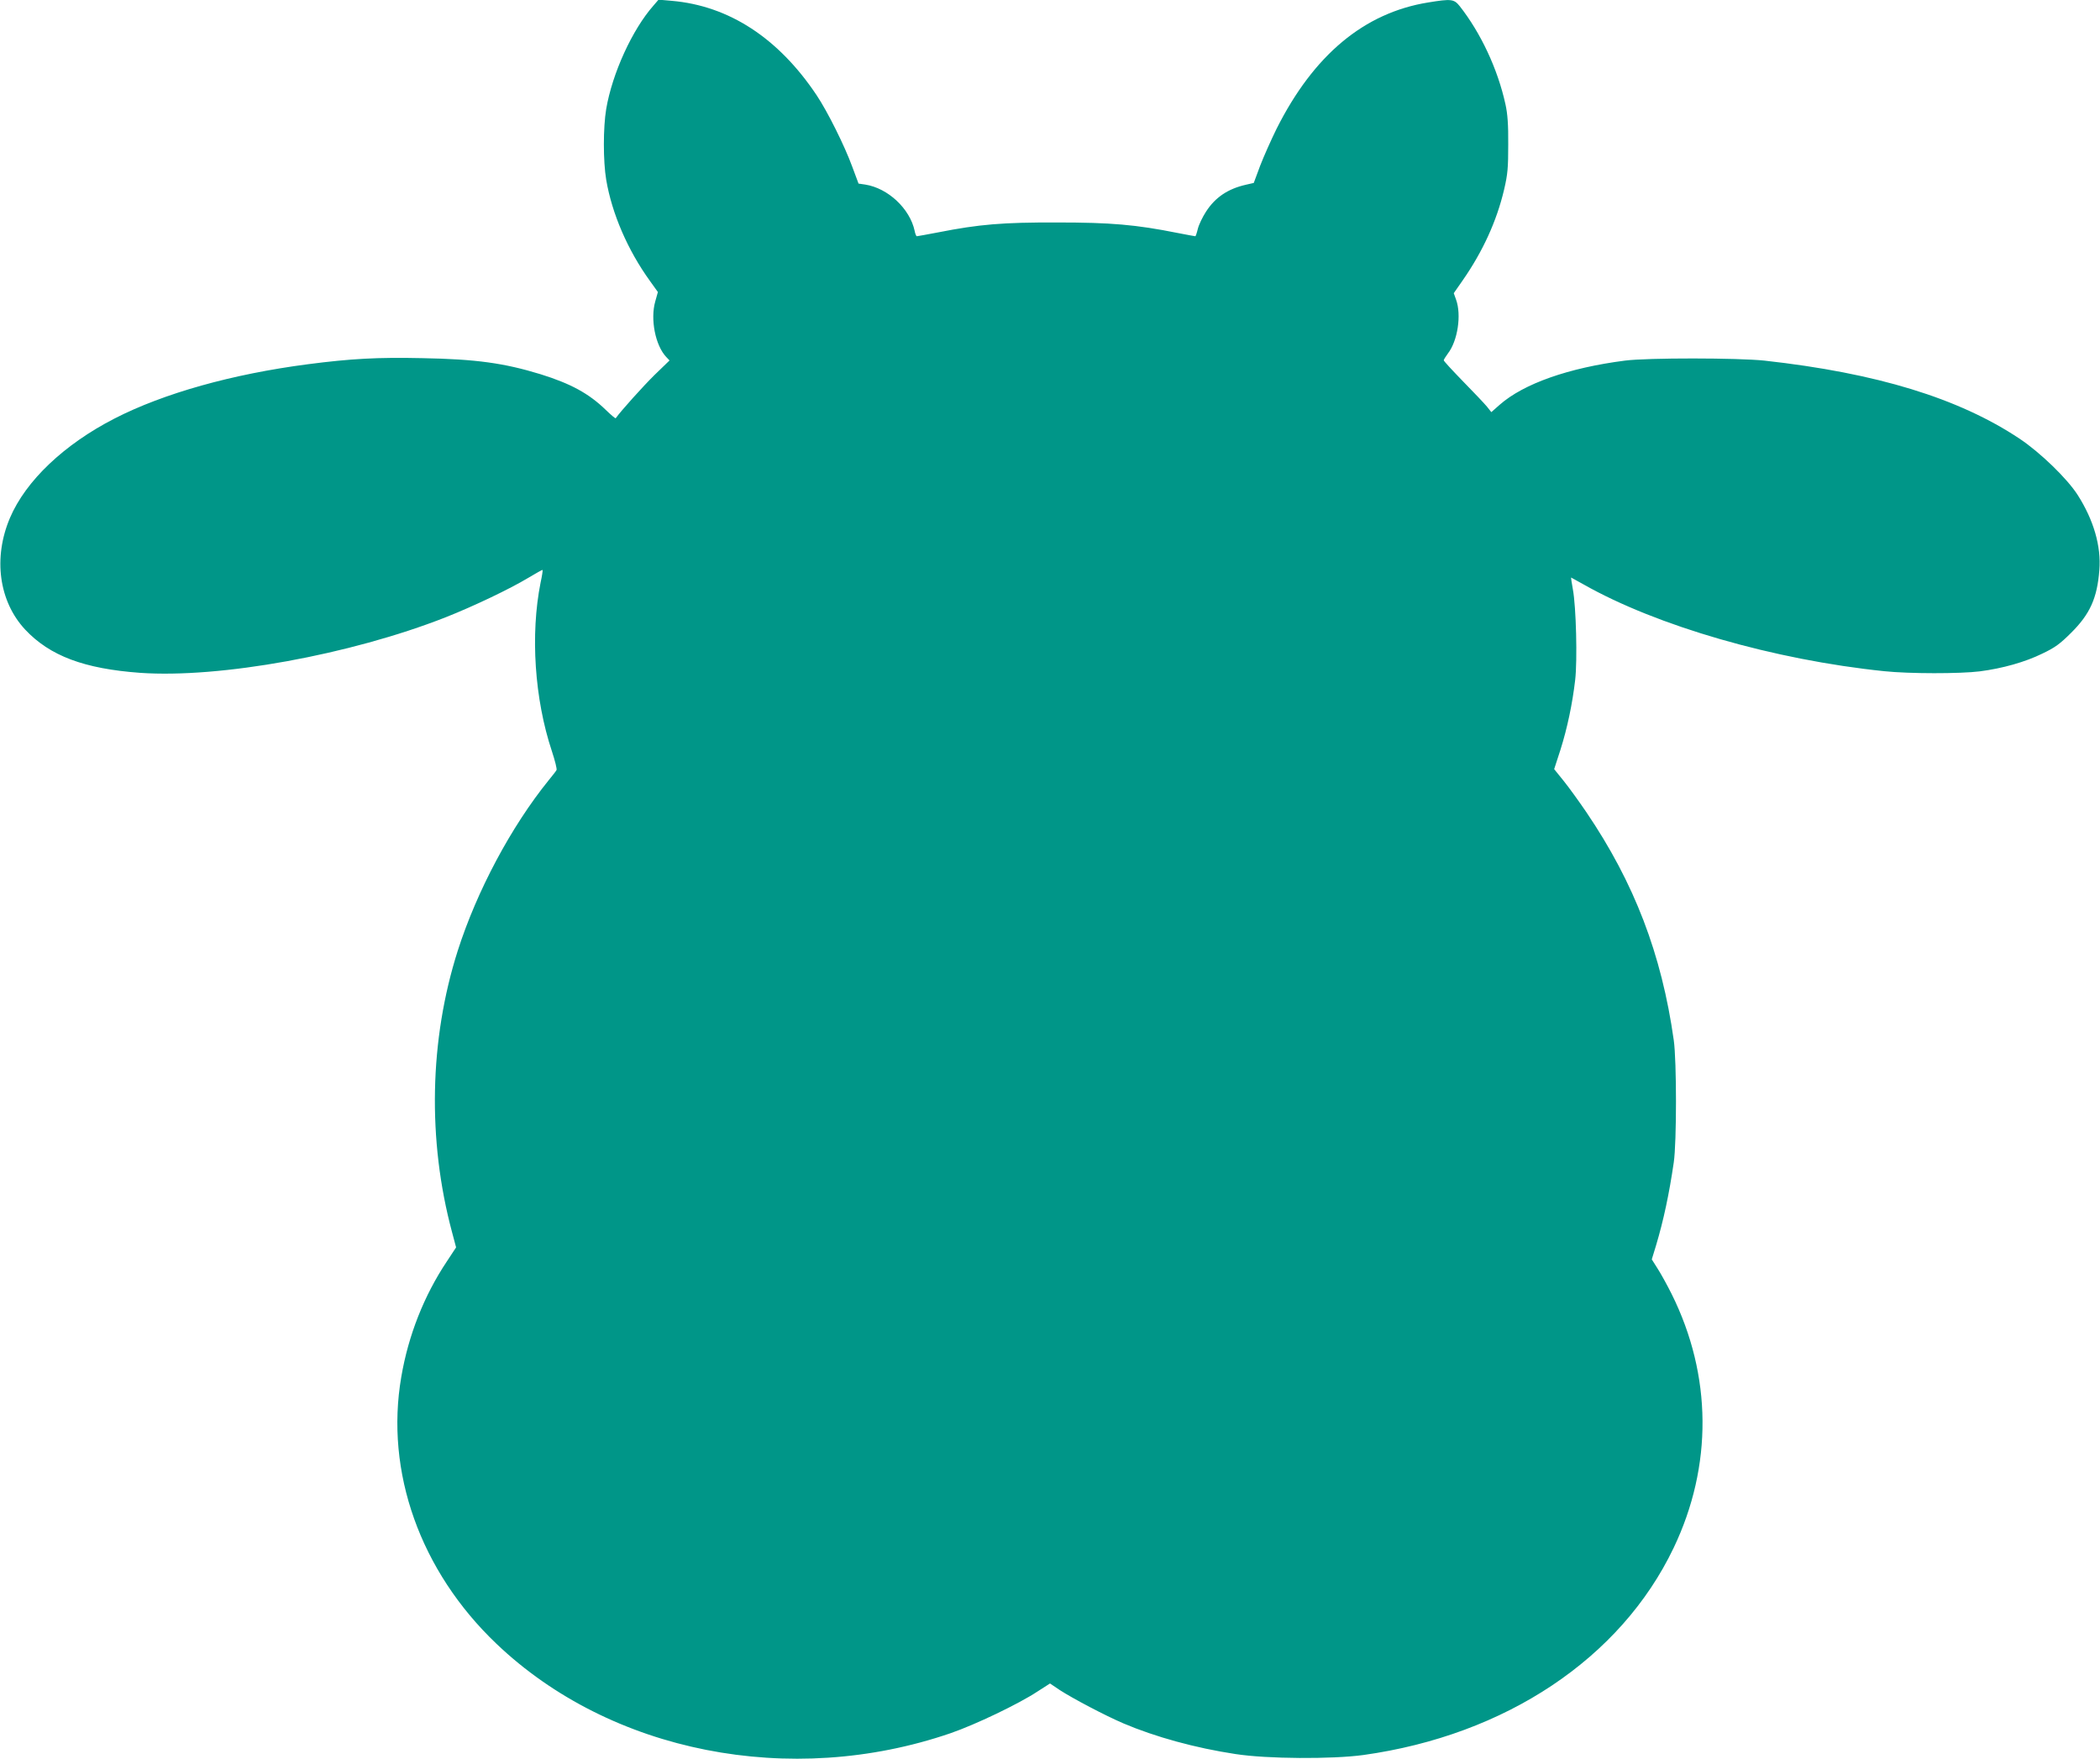
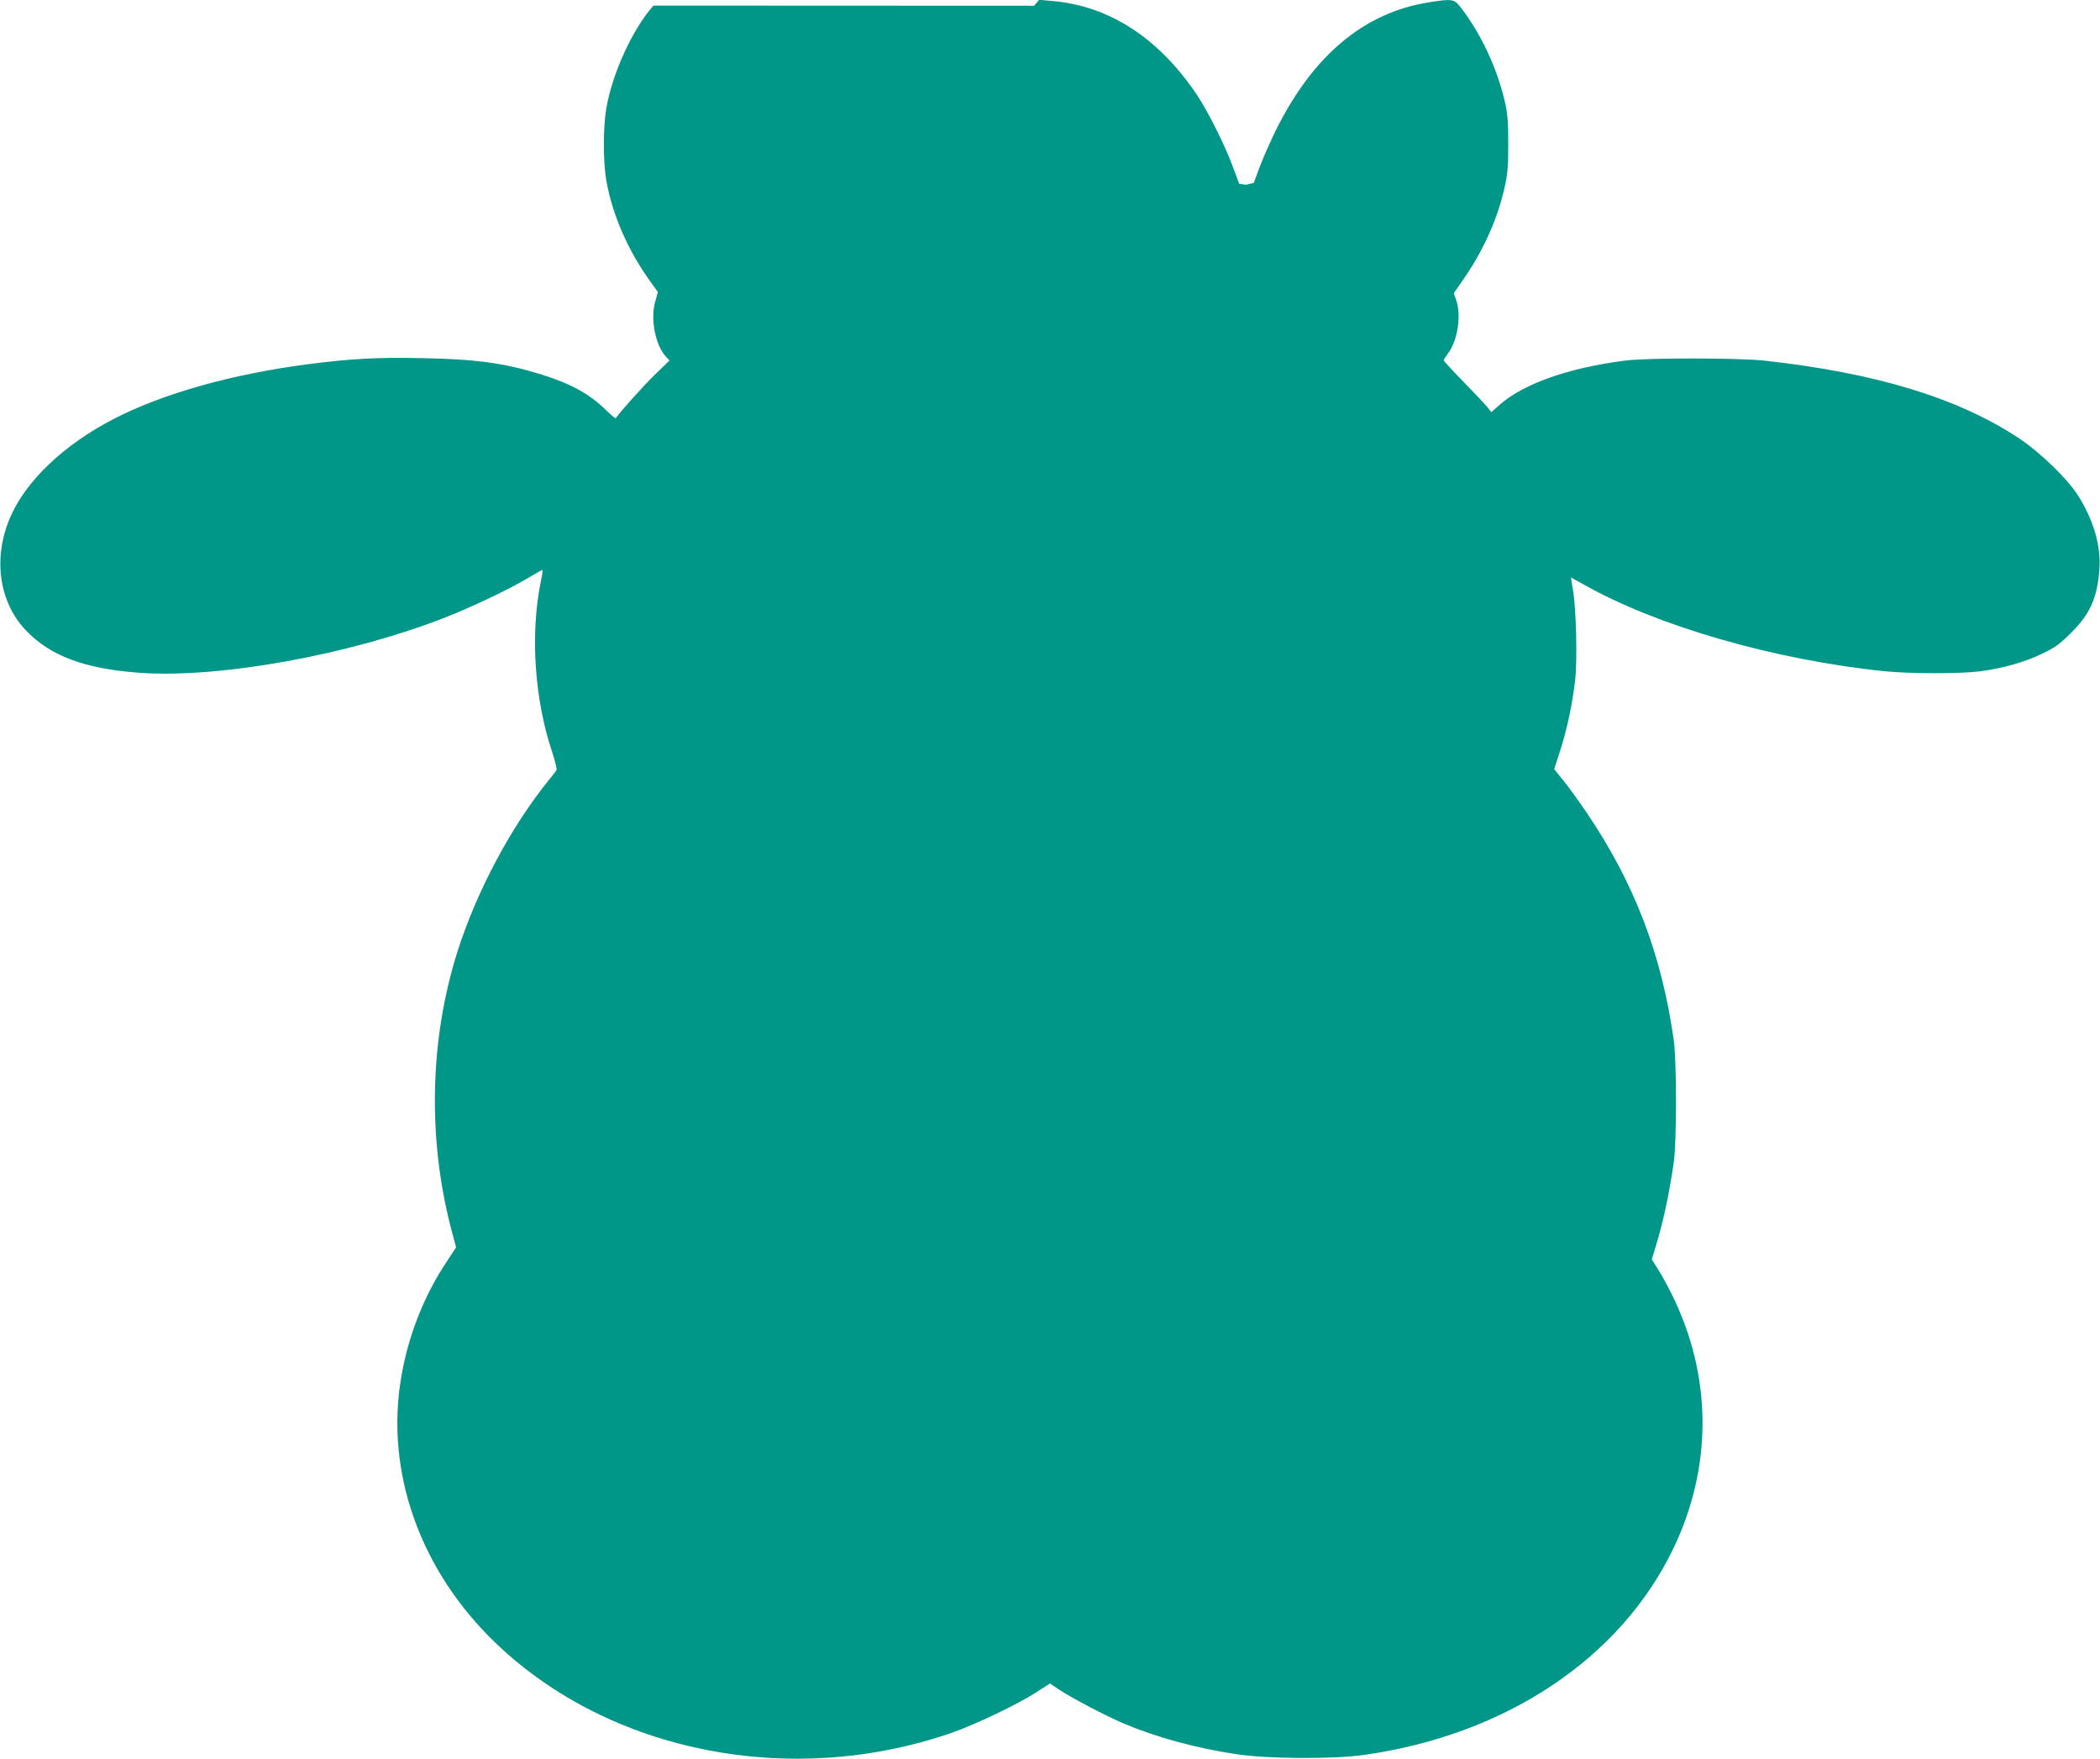
<svg xmlns="http://www.w3.org/2000/svg" version="1.0" width="1280pt" height="1072pt" viewBox="0 0 1280 1072" preserveAspectRatio="xMidYMid meet">
  <g transform="translate(0,1072) scale(0.1,-0.1)" fill="#009688" stroke="none">
-     <path d="M3983 10686 c-129 -146 -251 -413 -288 -630 -19 -114 -19 -318 0 -432 35 -206 131 -429 267 -617 l48 -67 -16 -57 c-31 -108 0 -268 67 -339 l20 -21 -92 -89 c-69 -68 -204 -218 -236 -263 -2 -3 -29 20 -61 51 -103 100 -214 160 -397 217 -222 68 -393 92 -720 98 -273 6 -437 -3 -698 -37 -461 -60 -879 -177 -1179 -331 -308 -158 -541 -380 -637 -605 -104 -244 -68 -509 92 -681 151 -161 360 -239 701 -264 486 -34 1280 110 1861 338 172 68 392 173 505 241 46 28 86 50 87 48 2 -2 -3 -36 -12 -77 -63 -316 -37 -710 69 -1028 19 -58 32 -109 28 -115 -3 -6 -25 -34 -48 -62 -228 -282 -437 -673 -554 -1039 -173 -543 -185 -1154 -35 -1714 l25 -94 -56 -85 c-139 -208 -235 -451 -278 -704 -100 -579 115 -1184 580 -1627 695 -663 1792 -880 2768 -545 151 52 416 179 528 253 l78 50 61 -41 c77 -50 276 -155 386 -202 195 -83 439 -150 683 -187 193 -30 589 -32 780 -6 867 121 1569 589 1891 1262 239 500 235 1051 -12 1548 -27 54 -65 123 -85 154 l-36 57 26 85 c46 154 80 314 108 506 18 122 18 618 0 745 -74 524 -240 958 -533 1390 -43 63 -104 148 -137 189 l-59 73 38 117 c42 133 73 280 90 426 14 120 6 446 -14 553 -7 39 -12 72 -11 72 1 0 35 -19 76 -42 446 -253 1162 -460 1833 -529 152 -16 462 -16 582 -1 140 18 277 57 381 108 78 37 109 60 176 127 115 114 159 212 172 382 12 146 -35 306 -132 458 -64 100 -227 258 -354 343 -371 247 -870 400 -1555 476 -159 17 -714 18 -851 0 -342 -44 -616 -140 -763 -269 l-51 -45 -27 34 c-15 18 -80 87 -145 153 -65 67 -118 124 -118 129 0 4 11 22 25 41 60 77 84 236 50 329 l-14 39 53 76 c124 178 209 364 254 556 22 94 25 133 25 275 1 120 -4 187 -17 245 -47 214 -150 434 -279 598 -35 43 -51 45 -192 22 -390 -63 -698 -320 -924 -770 -33 -67 -78 -168 -100 -225 l-39 -105 -48 -11 c-110 -25 -187 -77 -243 -164 -21 -32 -44 -80 -50 -105 -6 -25 -13 -45 -15 -45 -3 0 -51 9 -108 20 -255 51 -407 64 -733 64 -334 1 -476 -11 -725 -60 -69 -13 -128 -24 -132 -24 -3 0 -10 15 -13 33 -29 135 -162 260 -301 282 l-41 6 -38 102 c-47 129 -151 337 -217 436 -233 349 -535 546 -884 576 l-80 7 -31 -36z" />
+     <path d="M3983 10686 c-129 -146 -251 -413 -288 -630 -19 -114 -19 -318 0 -432 35 -206 131 -429 267 -617 l48 -67 -16 -57 c-31 -108 0 -268 67 -339 l20 -21 -92 -89 c-69 -68 -204 -218 -236 -263 -2 -3 -29 20 -61 51 -103 100 -214 160 -397 217 -222 68 -393 92 -720 98 -273 6 -437 -3 -698 -37 -461 -60 -879 -177 -1179 -331 -308 -158 -541 -380 -637 -605 -104 -244 -68 -509 92 -681 151 -161 360 -239 701 -264 486 -34 1280 110 1861 338 172 68 392 173 505 241 46 28 86 50 87 48 2 -2 -3 -36 -12 -77 -63 -316 -37 -710 69 -1028 19 -58 32 -109 28 -115 -3 -6 -25 -34 -48 -62 -228 -282 -437 -673 -554 -1039 -173 -543 -185 -1154 -35 -1714 l25 -94 -56 -85 c-139 -208 -235 -451 -278 -704 -100 -579 115 -1184 580 -1627 695 -663 1792 -880 2768 -545 151 52 416 179 528 253 l78 50 61 -41 c77 -50 276 -155 386 -202 195 -83 439 -150 683 -187 193 -30 589 -32 780 -6 867 121 1569 589 1891 1262 239 500 235 1051 -12 1548 -27 54 -65 123 -85 154 l-36 57 26 85 c46 154 80 314 108 506 18 122 18 618 0 745 -74 524 -240 958 -533 1390 -43 63 -104 148 -137 189 l-59 73 38 117 c42 133 73 280 90 426 14 120 6 446 -14 553 -7 39 -12 72 -11 72 1 0 35 -19 76 -42 446 -253 1162 -460 1833 -529 152 -16 462 -16 582 -1 140 18 277 57 381 108 78 37 109 60 176 127 115 114 159 212 172 382 12 146 -35 306 -132 458 -64 100 -227 258 -354 343 -371 247 -870 400 -1555 476 -159 17 -714 18 -851 0 -342 -44 -616 -140 -763 -269 l-51 -45 -27 34 c-15 18 -80 87 -145 153 -65 67 -118 124 -118 129 0 4 11 22 25 41 60 77 84 236 50 329 l-14 39 53 76 c124 178 209 364 254 556 22 94 25 133 25 275 1 120 -4 187 -17 245 -47 214 -150 434 -279 598 -35 43 -51 45 -192 22 -390 -63 -698 -320 -924 -770 -33 -67 -78 -168 -100 -225 l-39 -105 -48 -11 l-41 6 -38 102 c-47 129 -151 337 -217 436 -233 349 -535 546 -884 576 l-80 7 -31 -36z" />
  </g>
</svg>